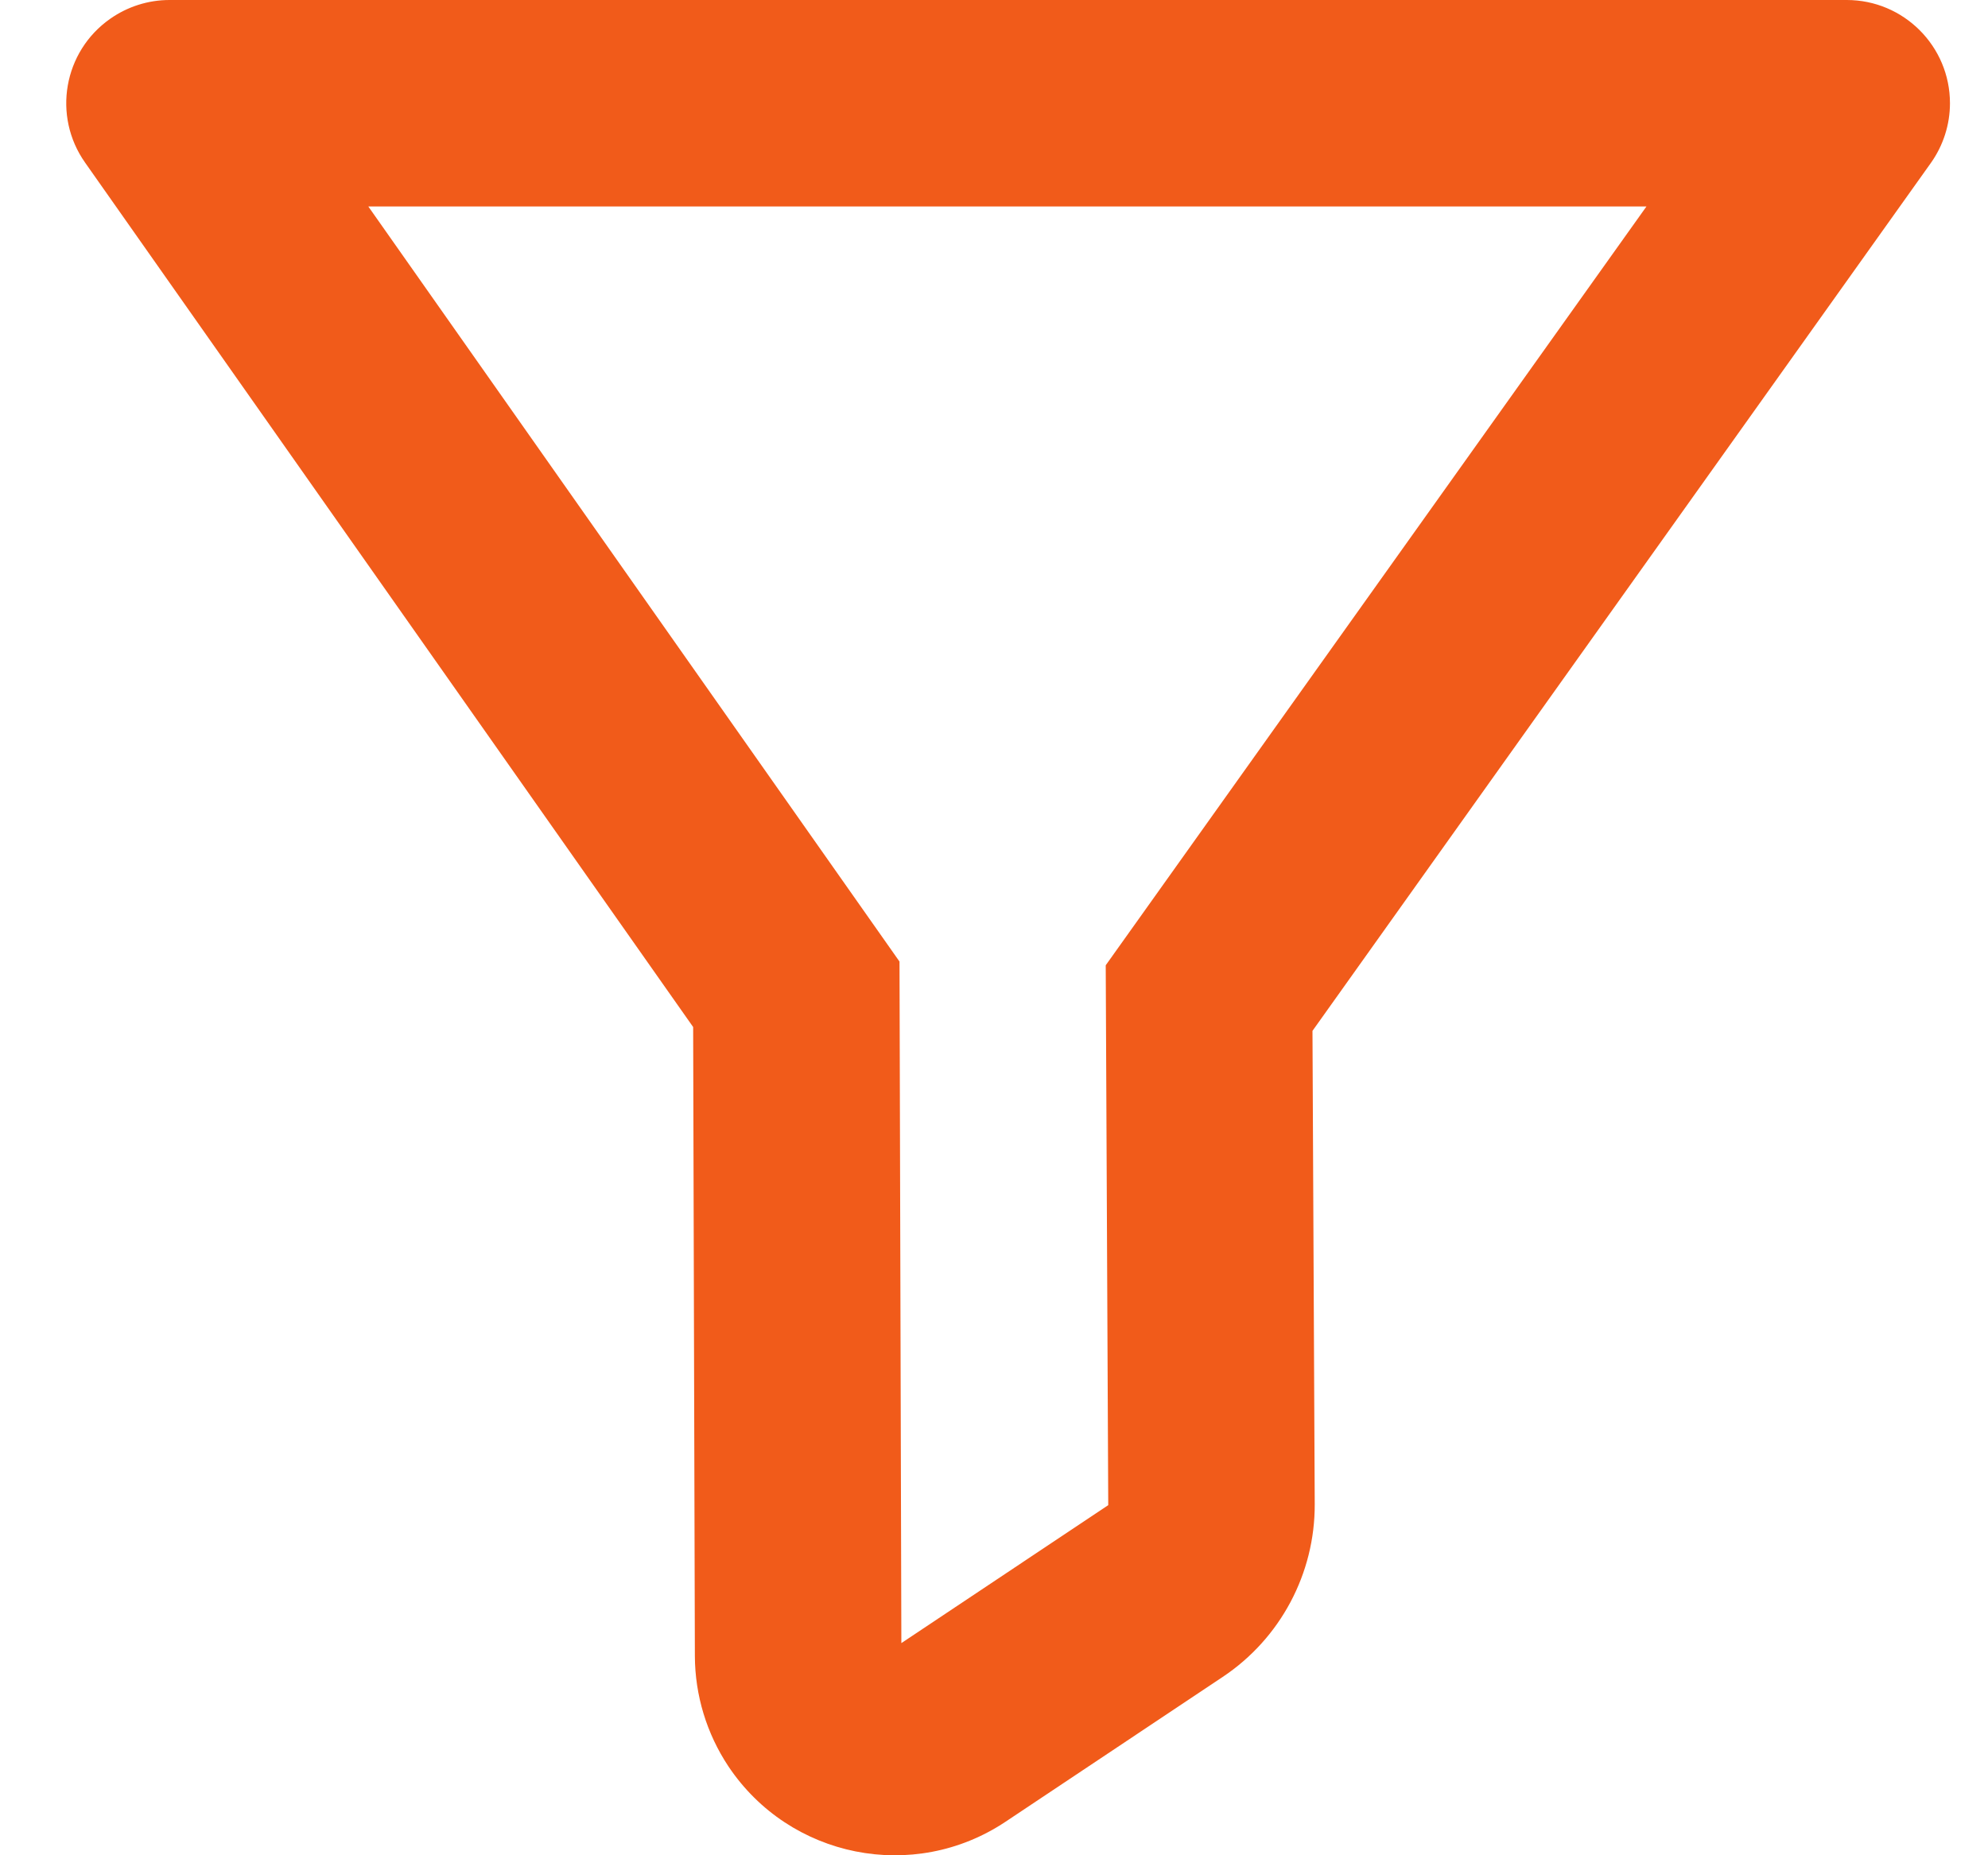
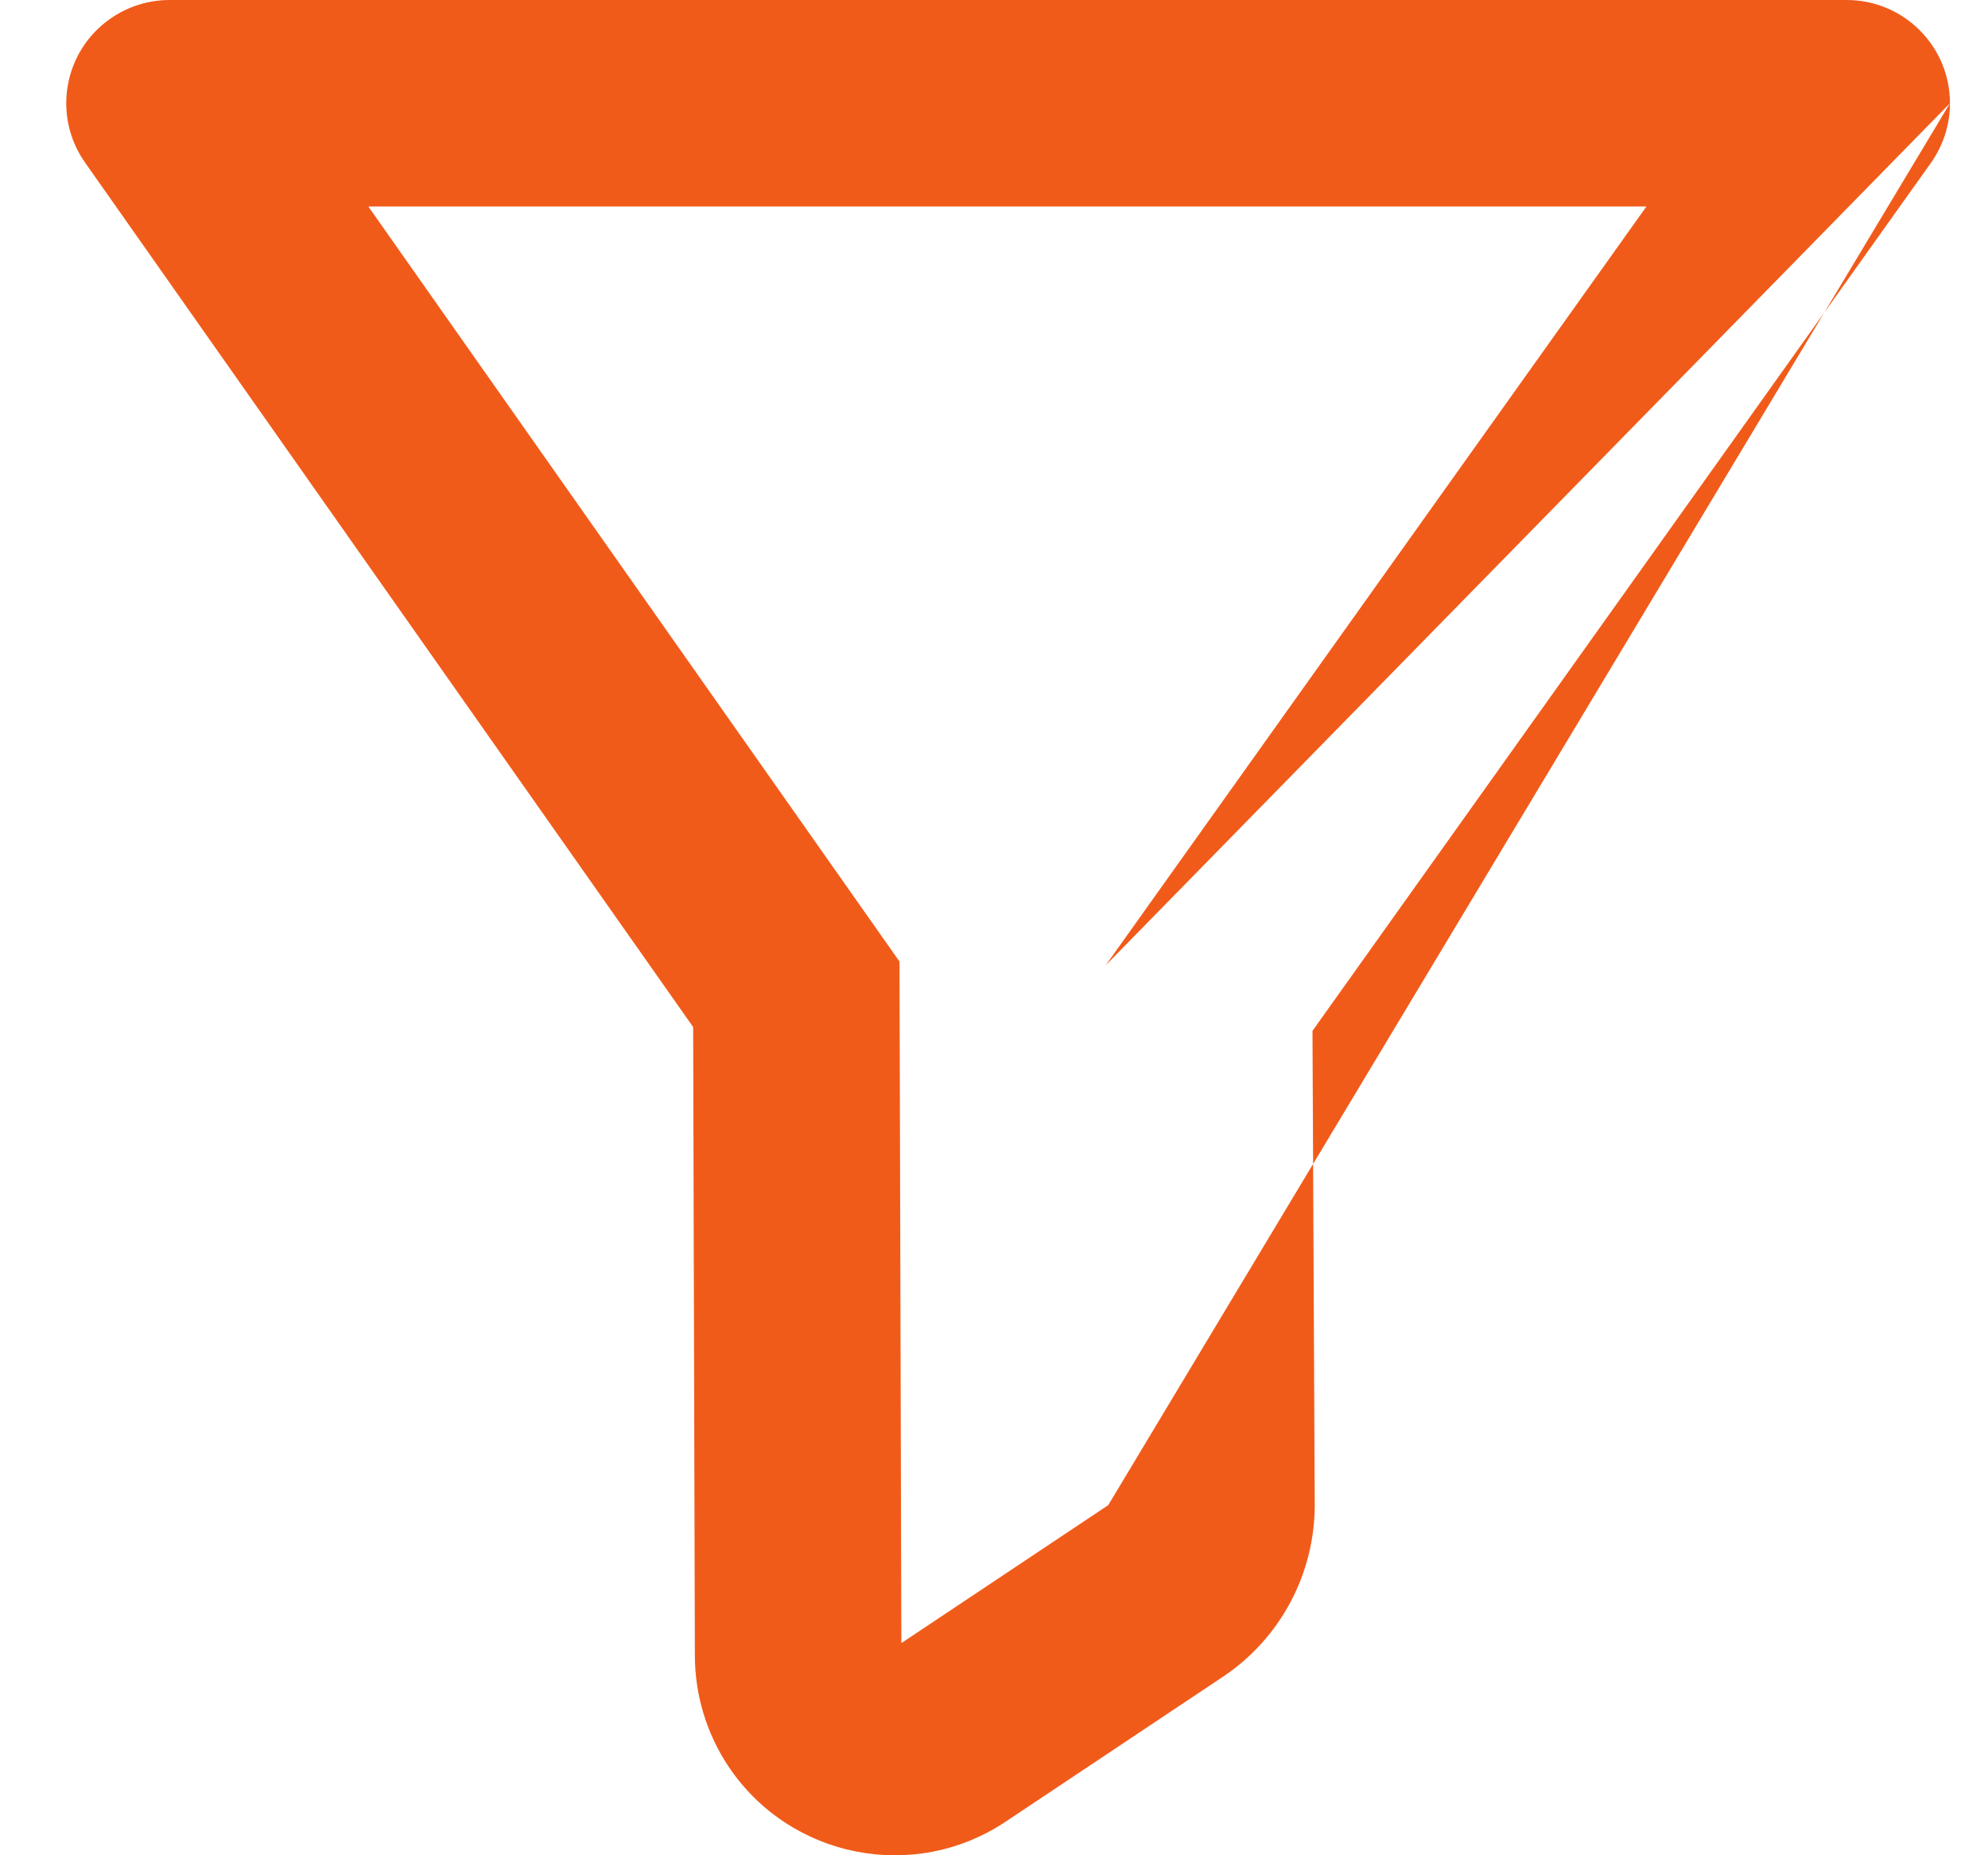
<svg xmlns="http://www.w3.org/2000/svg" width="15" height="14" viewBox="0 0 15 14" fill="none">
-   <path d="M14.713 0.779C14.713 0.349 14.364 0 13.934 0H1.279C1.118 0 0.962 0.05 0.831 0.142C0.479 0.389 0.394 0.875 0.642 1.227L5.23 7.75L5.243 12.496C5.244 12.793 5.332 13.082 5.496 13.329C5.958 14.021 6.894 14.209 7.587 13.747L9.226 12.654C9.661 12.364 9.922 11.874 9.92 11.351L9.903 7.779L14.568 1.231C14.662 1.099 14.713 0.941 14.713 0.779ZM8.343 7.284L8.362 11.358L6.801 12.399L6.787 7.256L2.779 1.558H12.423L8.343 7.284Z" fill="#F15B1A" />
+   <path d="M14.713 0.779C14.713 0.349 14.364 0 13.934 0H1.279C1.118 0 0.962 0.05 0.831 0.142C0.479 0.389 0.394 0.875 0.642 1.227L5.23 7.75L5.243 12.496C5.244 12.793 5.332 13.082 5.496 13.329C5.958 14.021 6.894 14.209 7.587 13.747L9.226 12.654C9.661 12.364 9.922 11.874 9.92 11.351L9.903 7.779L14.568 1.231C14.662 1.099 14.713 0.941 14.713 0.779ZL8.362 11.358L6.801 12.399L6.787 7.256L2.779 1.558H12.423L8.343 7.284Z" fill="#F15B1A" />
</svg>